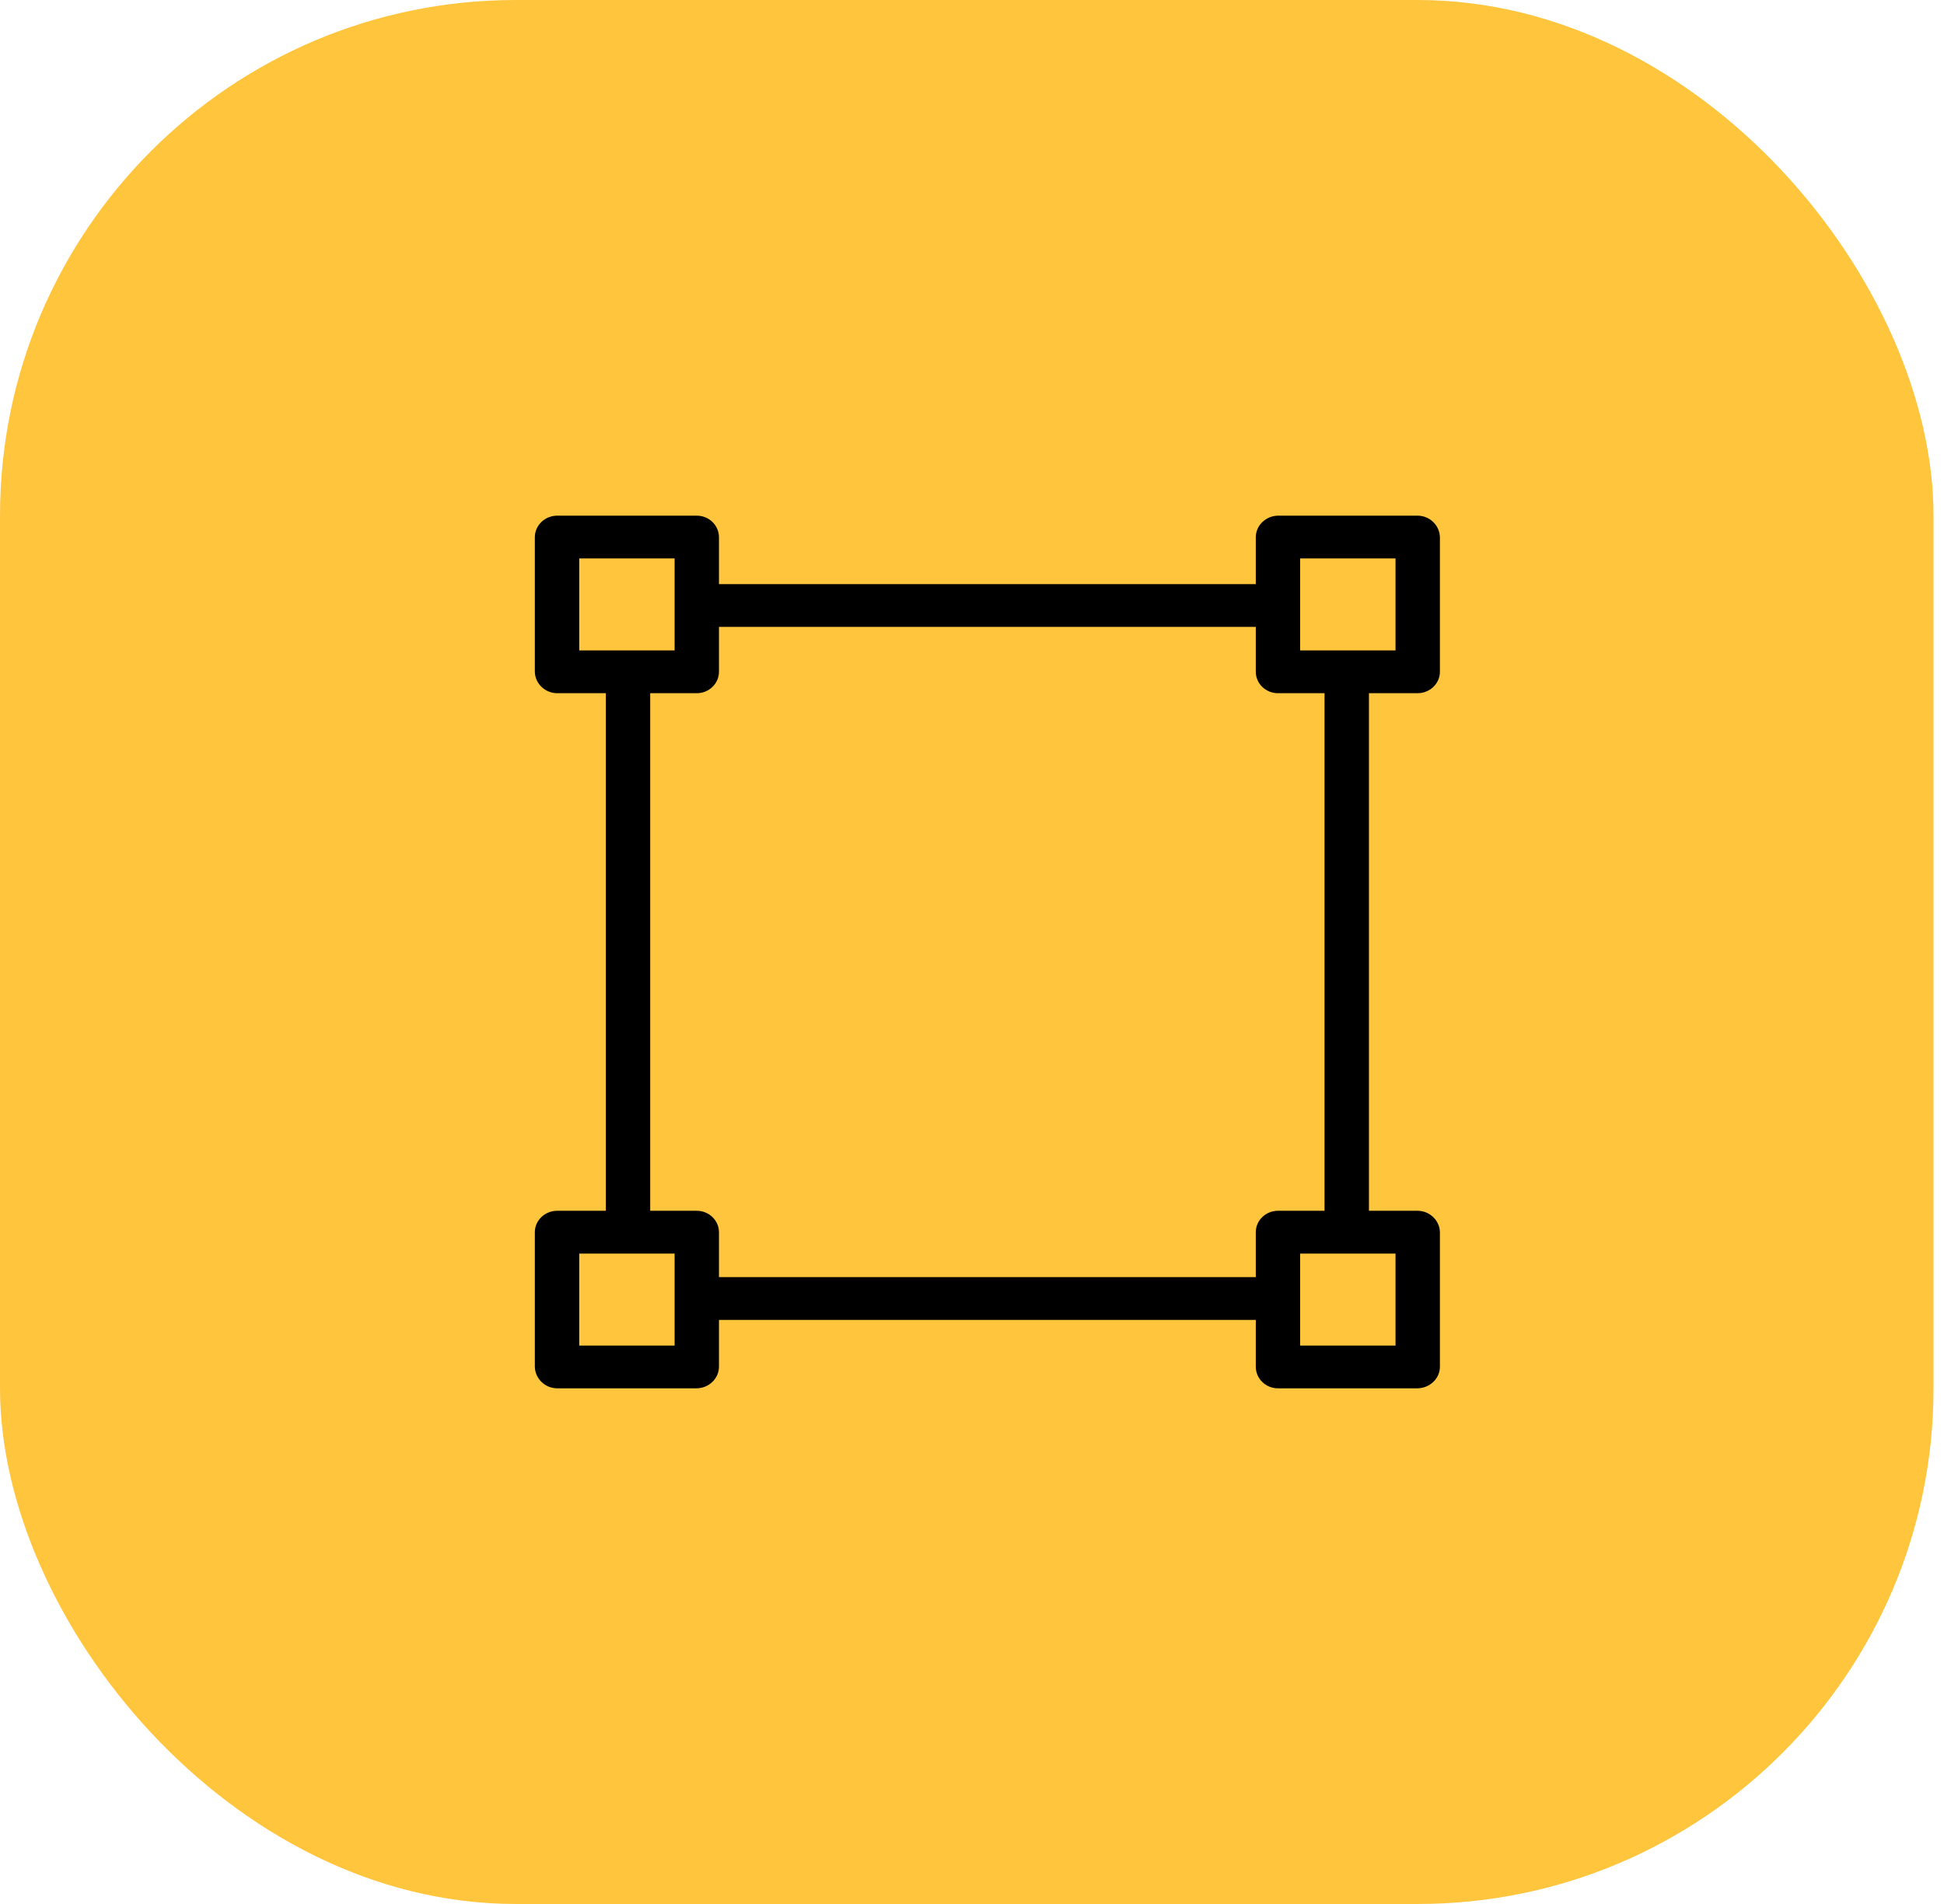
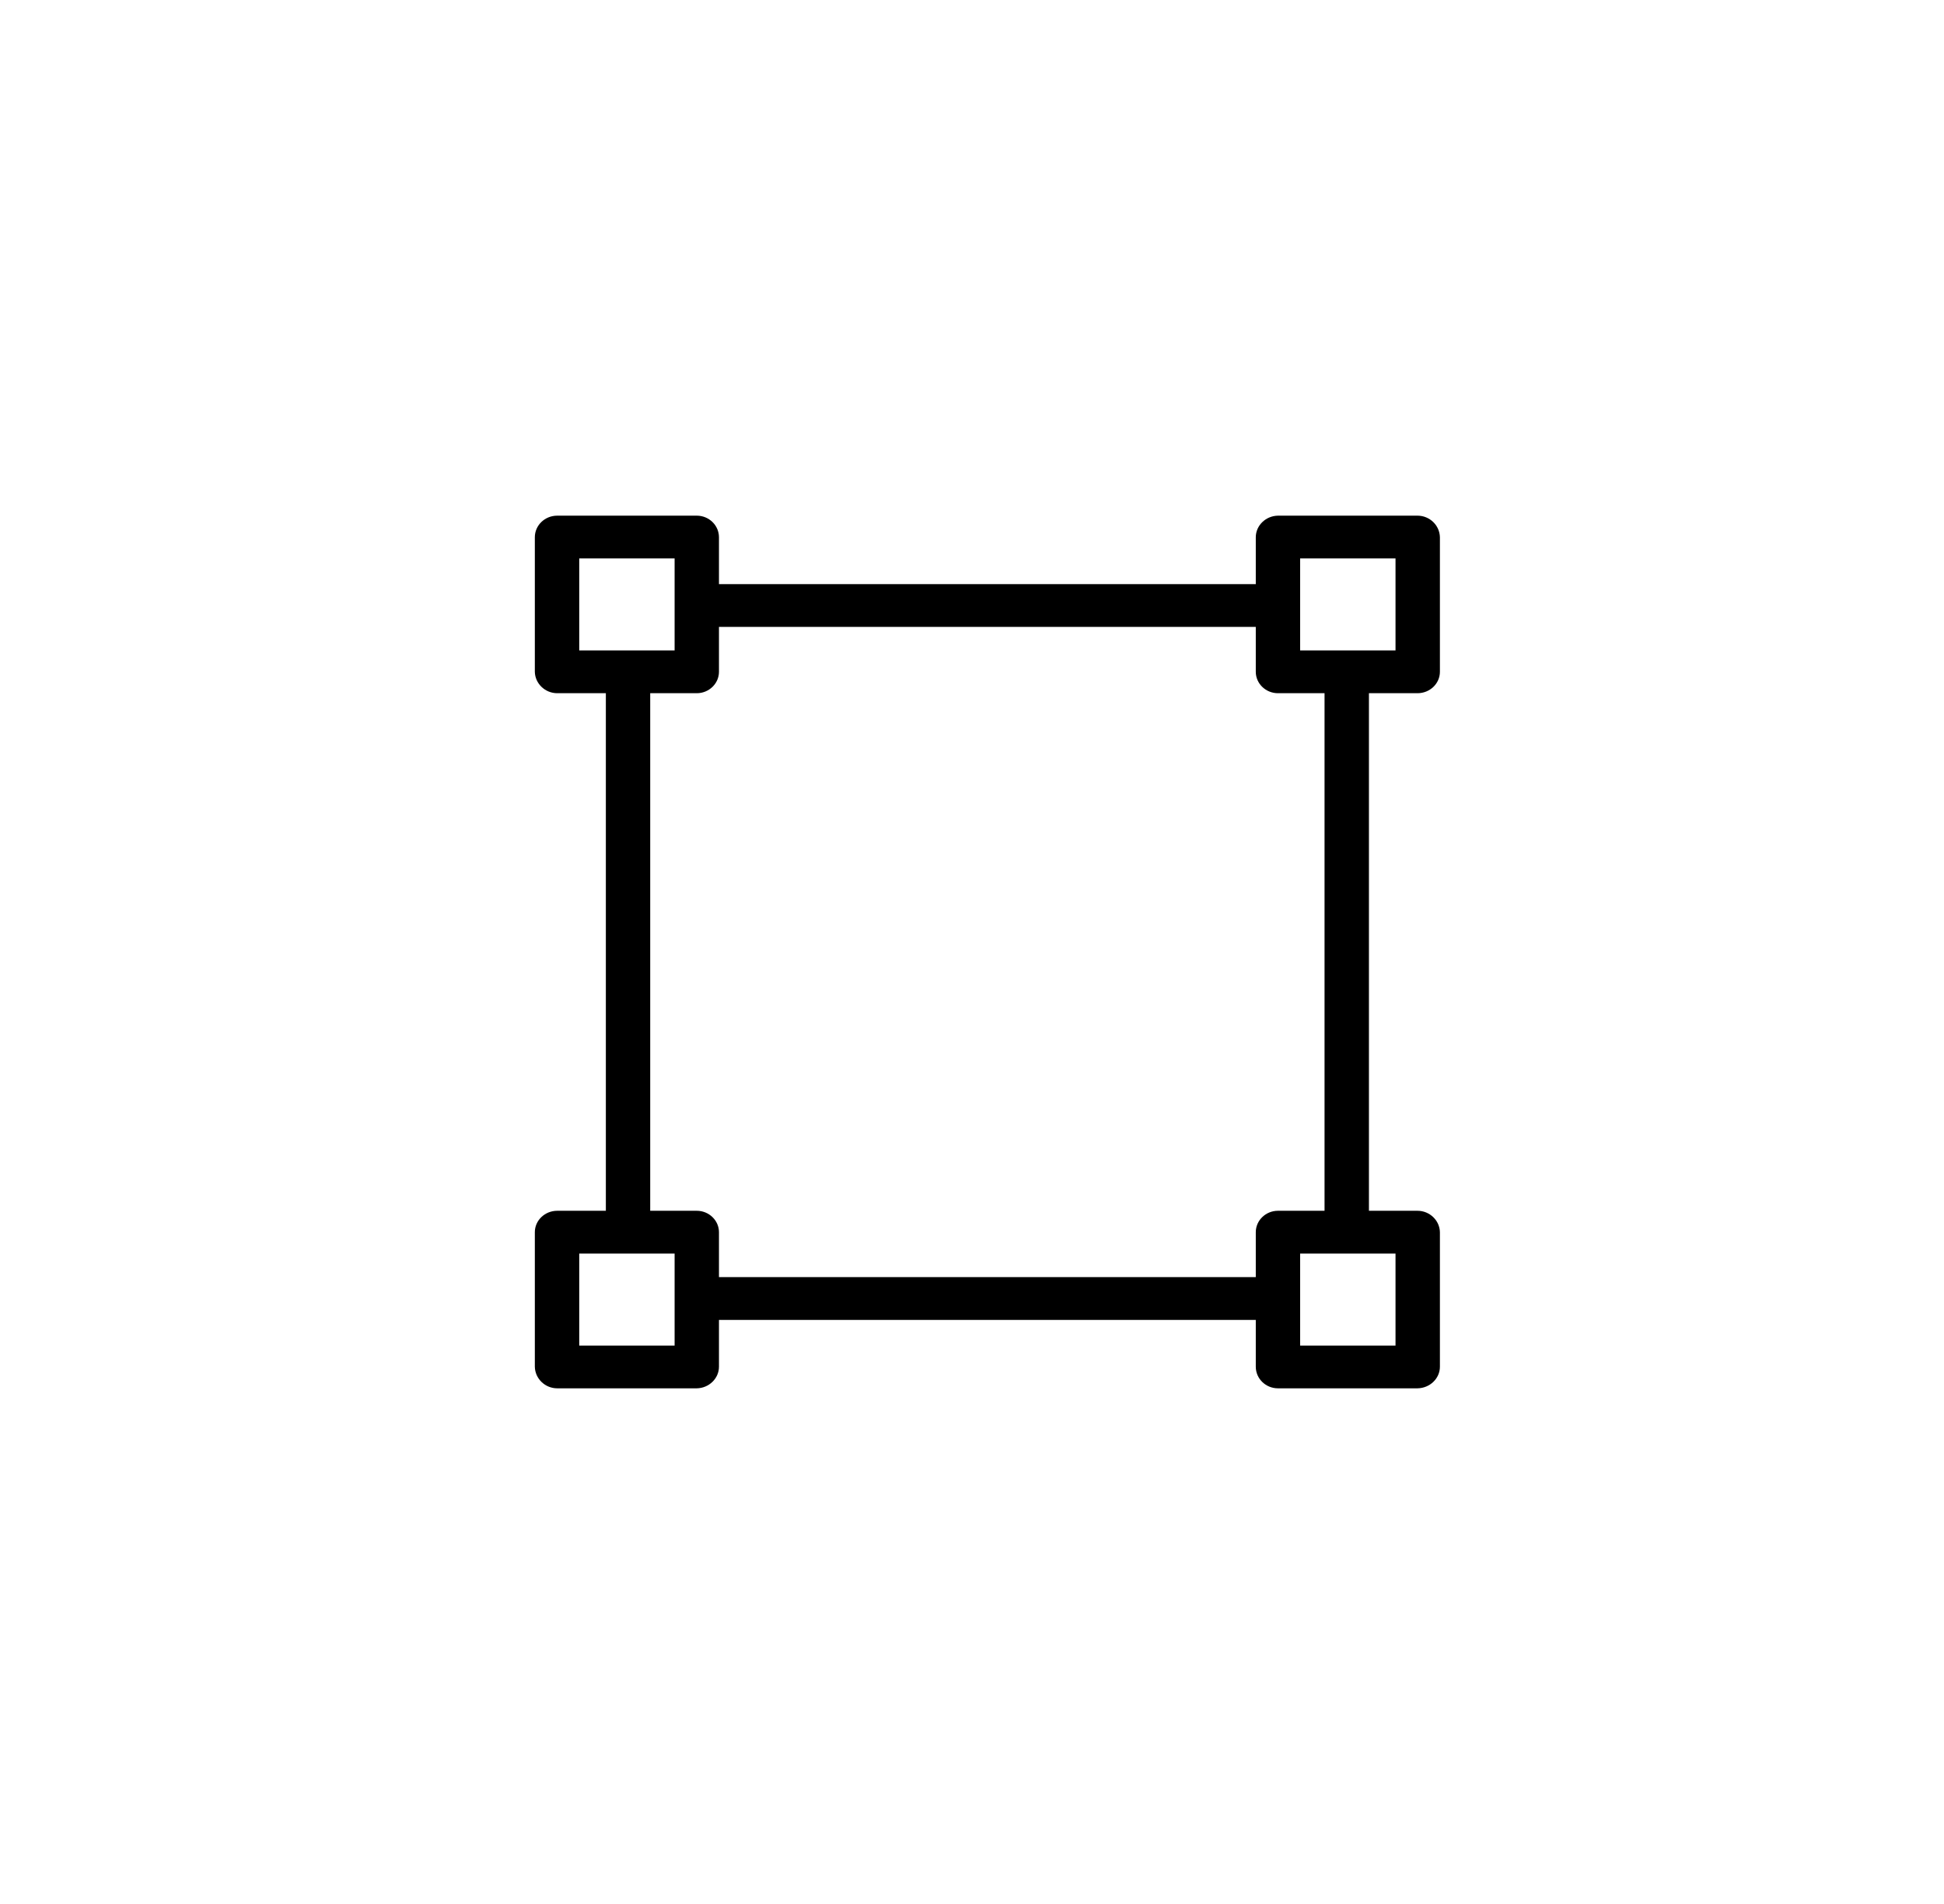
<svg xmlns="http://www.w3.org/2000/svg" width="49" height="48" viewBox="0 0 49 48" fill="none">
-   <rect width="48.736" height="48" rx="13" fill="#FFC53D" />
  <path d="M14.046 17.476C13.739 17.476 13.487 17.233 13.481 16.936V13.545C13.481 13.243 13.733 13 14.046 13H17.563C17.87 13 18.122 13.243 18.122 13.545V14.726H31.653V13.545C31.653 13.248 31.904 13.005 32.212 13H35.729C36.036 13 36.288 13.243 36.294 13.545V16.936C36.294 17.233 36.042 17.476 35.729 17.476H34.505V30.524H35.729C36.036 30.524 36.288 30.767 36.294 31.064V34.455C36.294 34.752 36.042 34.995 35.729 35H32.212C31.904 35 31.653 34.757 31.653 34.455V33.275H18.122V34.455C18.122 34.752 17.87 34.995 17.563 35H14.046C13.739 35 13.487 34.757 13.481 34.455V31.064C13.481 30.767 13.733 30.524 14.046 30.524H15.271V17.476H14.046ZM35.175 16.397V14.078H32.771V16.397H35.175ZM32.771 33.922H35.175V31.603H32.771V33.922ZM18.122 31.064V32.196H31.653V31.064C31.653 30.767 31.904 30.524 32.212 30.524H33.386V17.476H32.212C31.904 17.476 31.653 17.233 31.653 16.936V15.804H18.122V16.936C18.122 17.233 17.87 17.476 17.563 17.476H16.389V30.524H17.563C17.87 30.524 18.122 30.767 18.122 31.064ZM14.6 31.603V33.922H17.004V31.603H14.6ZM17.004 16.397V14.078H14.6V16.397H17.004Z" fill="black" />
</svg>